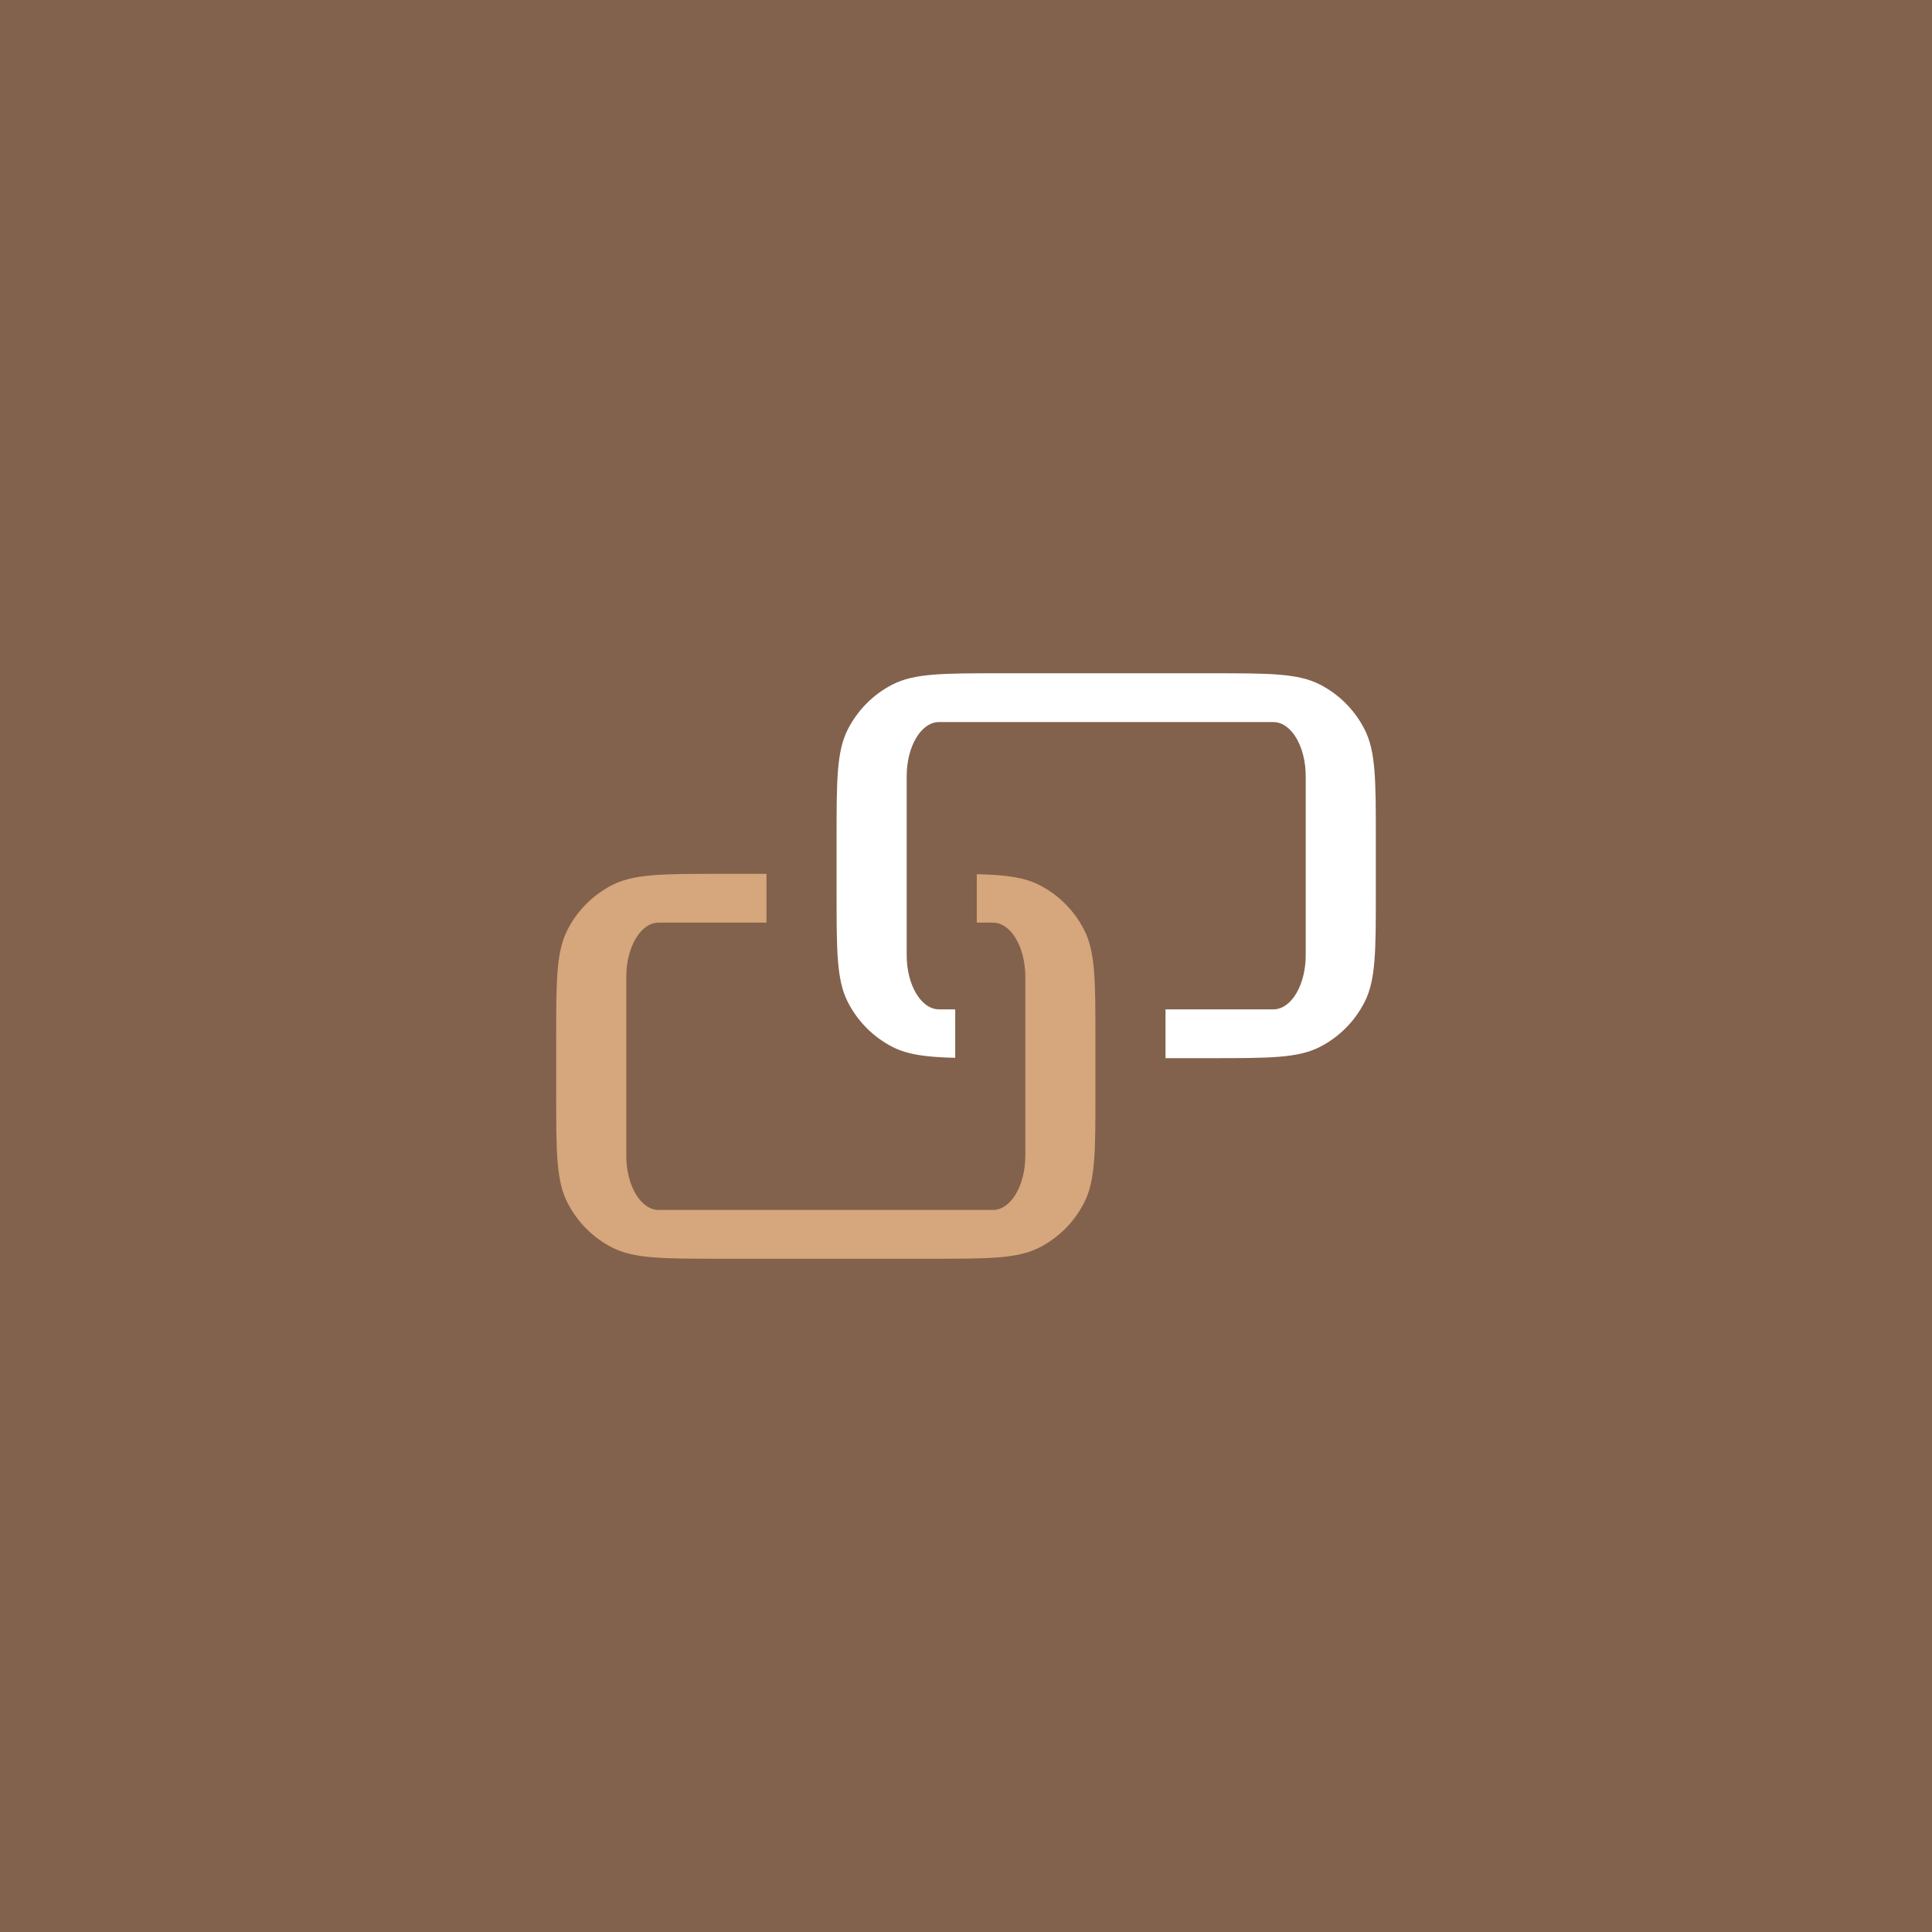
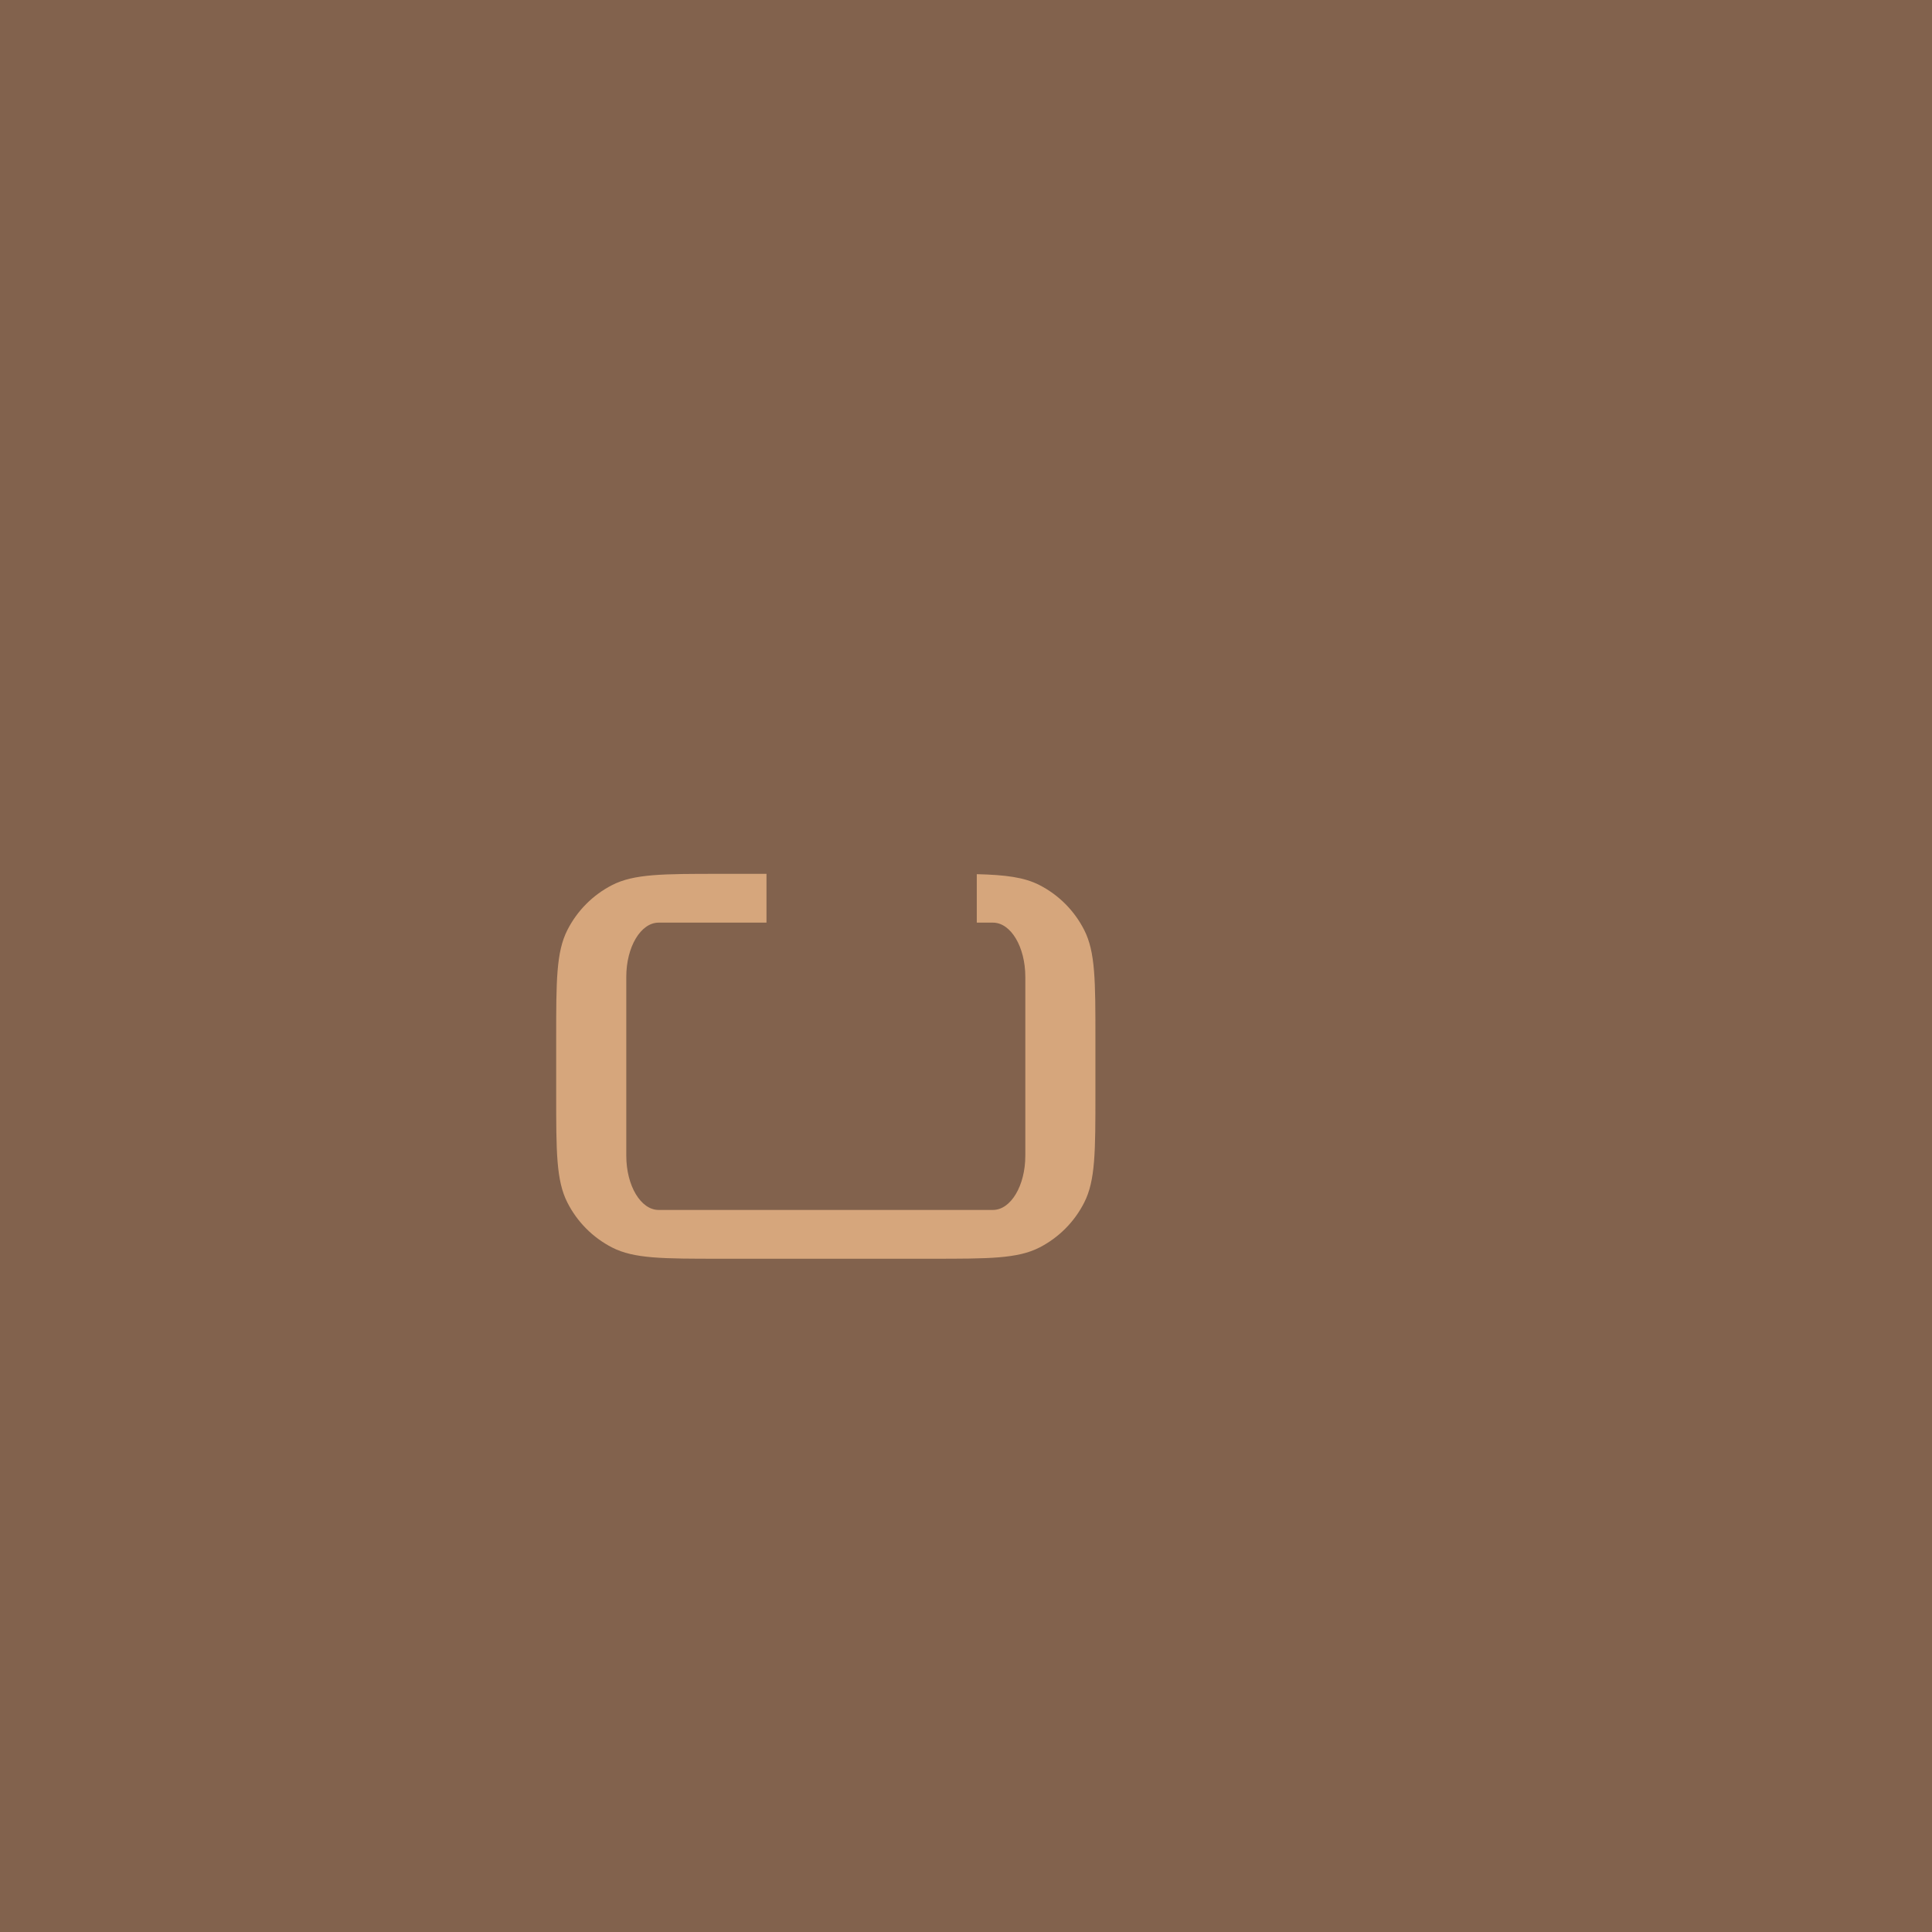
<svg xmlns="http://www.w3.org/2000/svg" width="330" height="330" viewBox="0 0 330 330" fill="none">
  <rect width="330" height="330" fill="#82624D" />
-   <path d="M160.395 123.333C157.343 123.333 154.868 127.479 154.868 132.593V163.148C154.868 168.262 157.343 172.407 160.395 172.407H163.158V180.685C158.199 180.56 155.046 180.153 152.45 178.823C149.157 177.136 146.48 174.445 144.803 171.135C142.895 167.372 142.895 162.445 142.895 152.592V143.149C142.895 133.296 142.895 128.369 144.803 124.606C146.48 121.296 149.157 118.604 152.45 116.918C156.193 115 161.094 115 170.895 115H207C216.801 115 221.702 115 225.445 116.918C228.738 118.604 231.414 121.296 233.092 124.606C235 128.369 235 133.296 235 143.149V152.592C235 162.445 235 167.372 233.092 171.135C231.414 174.445 228.738 177.136 225.445 178.823C221.702 180.74 216.801 180.741 207 180.741H199.079V172.407H217.5C220.552 172.407 223.026 168.262 223.026 163.148V132.593C223.026 127.479 220.552 123.333 217.5 123.333H160.395Z" fill="white" />
  <path d="M130.921 149.259V157.593H112.5C109.448 157.593 106.974 161.738 106.974 166.852V197.407C106.974 202.521 109.448 206.667 112.5 206.667H169.605C172.657 206.667 175.132 202.521 175.132 197.407V166.852C175.132 161.738 172.657 157.593 169.605 157.593H166.842V149.314C171.801 149.439 174.954 149.847 177.55 151.177C180.843 152.864 183.52 155.555 185.197 158.865C187.105 162.628 187.105 167.555 187.105 177.408V186.851C187.105 196.704 187.105 201.631 185.197 205.394C183.52 208.704 180.843 211.396 177.55 213.082C173.807 215 168.906 215 159.105 215H123C113.199 215 108.298 215 104.555 213.082C101.262 211.396 98.585 208.704 96.908 205.394C95 201.631 95 196.704 95 186.851V177.408C95 167.555 95 162.628 96.908 158.865C98.585 155.555 101.262 152.864 104.555 151.177C108.298 149.26 113.199 149.259 123 149.259H130.921Z" fill="#D6A67C" />
</svg>